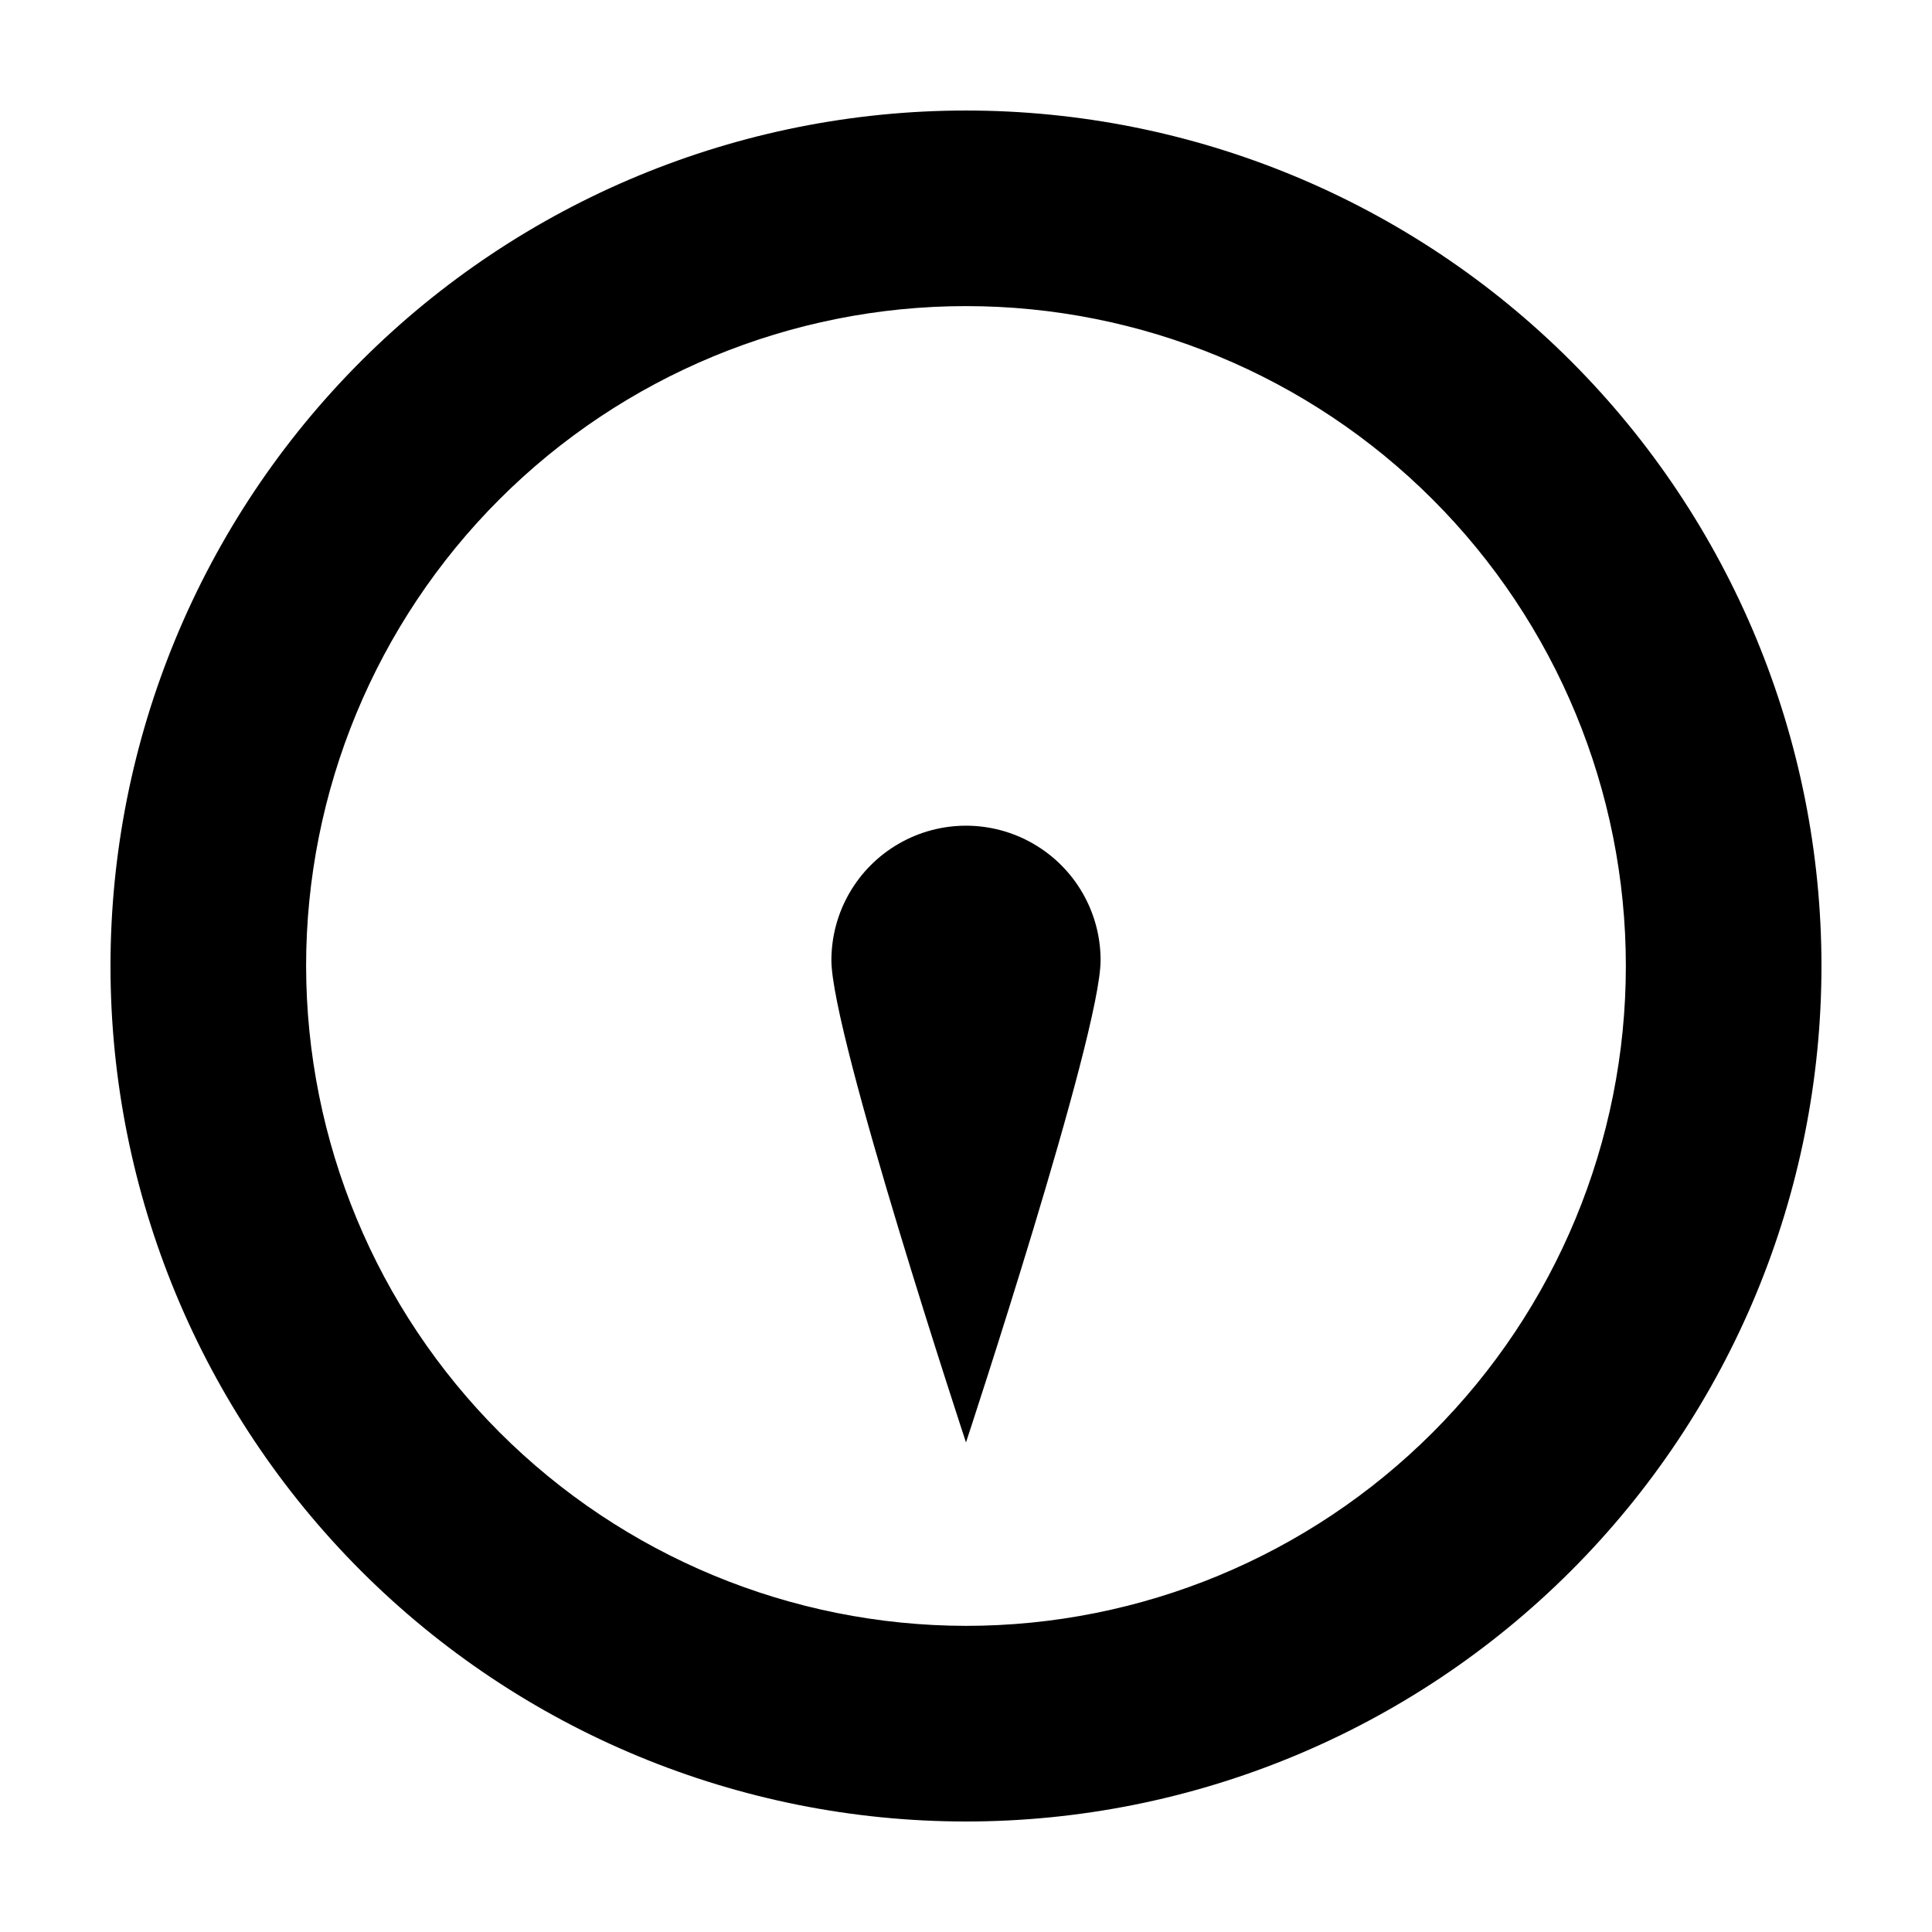
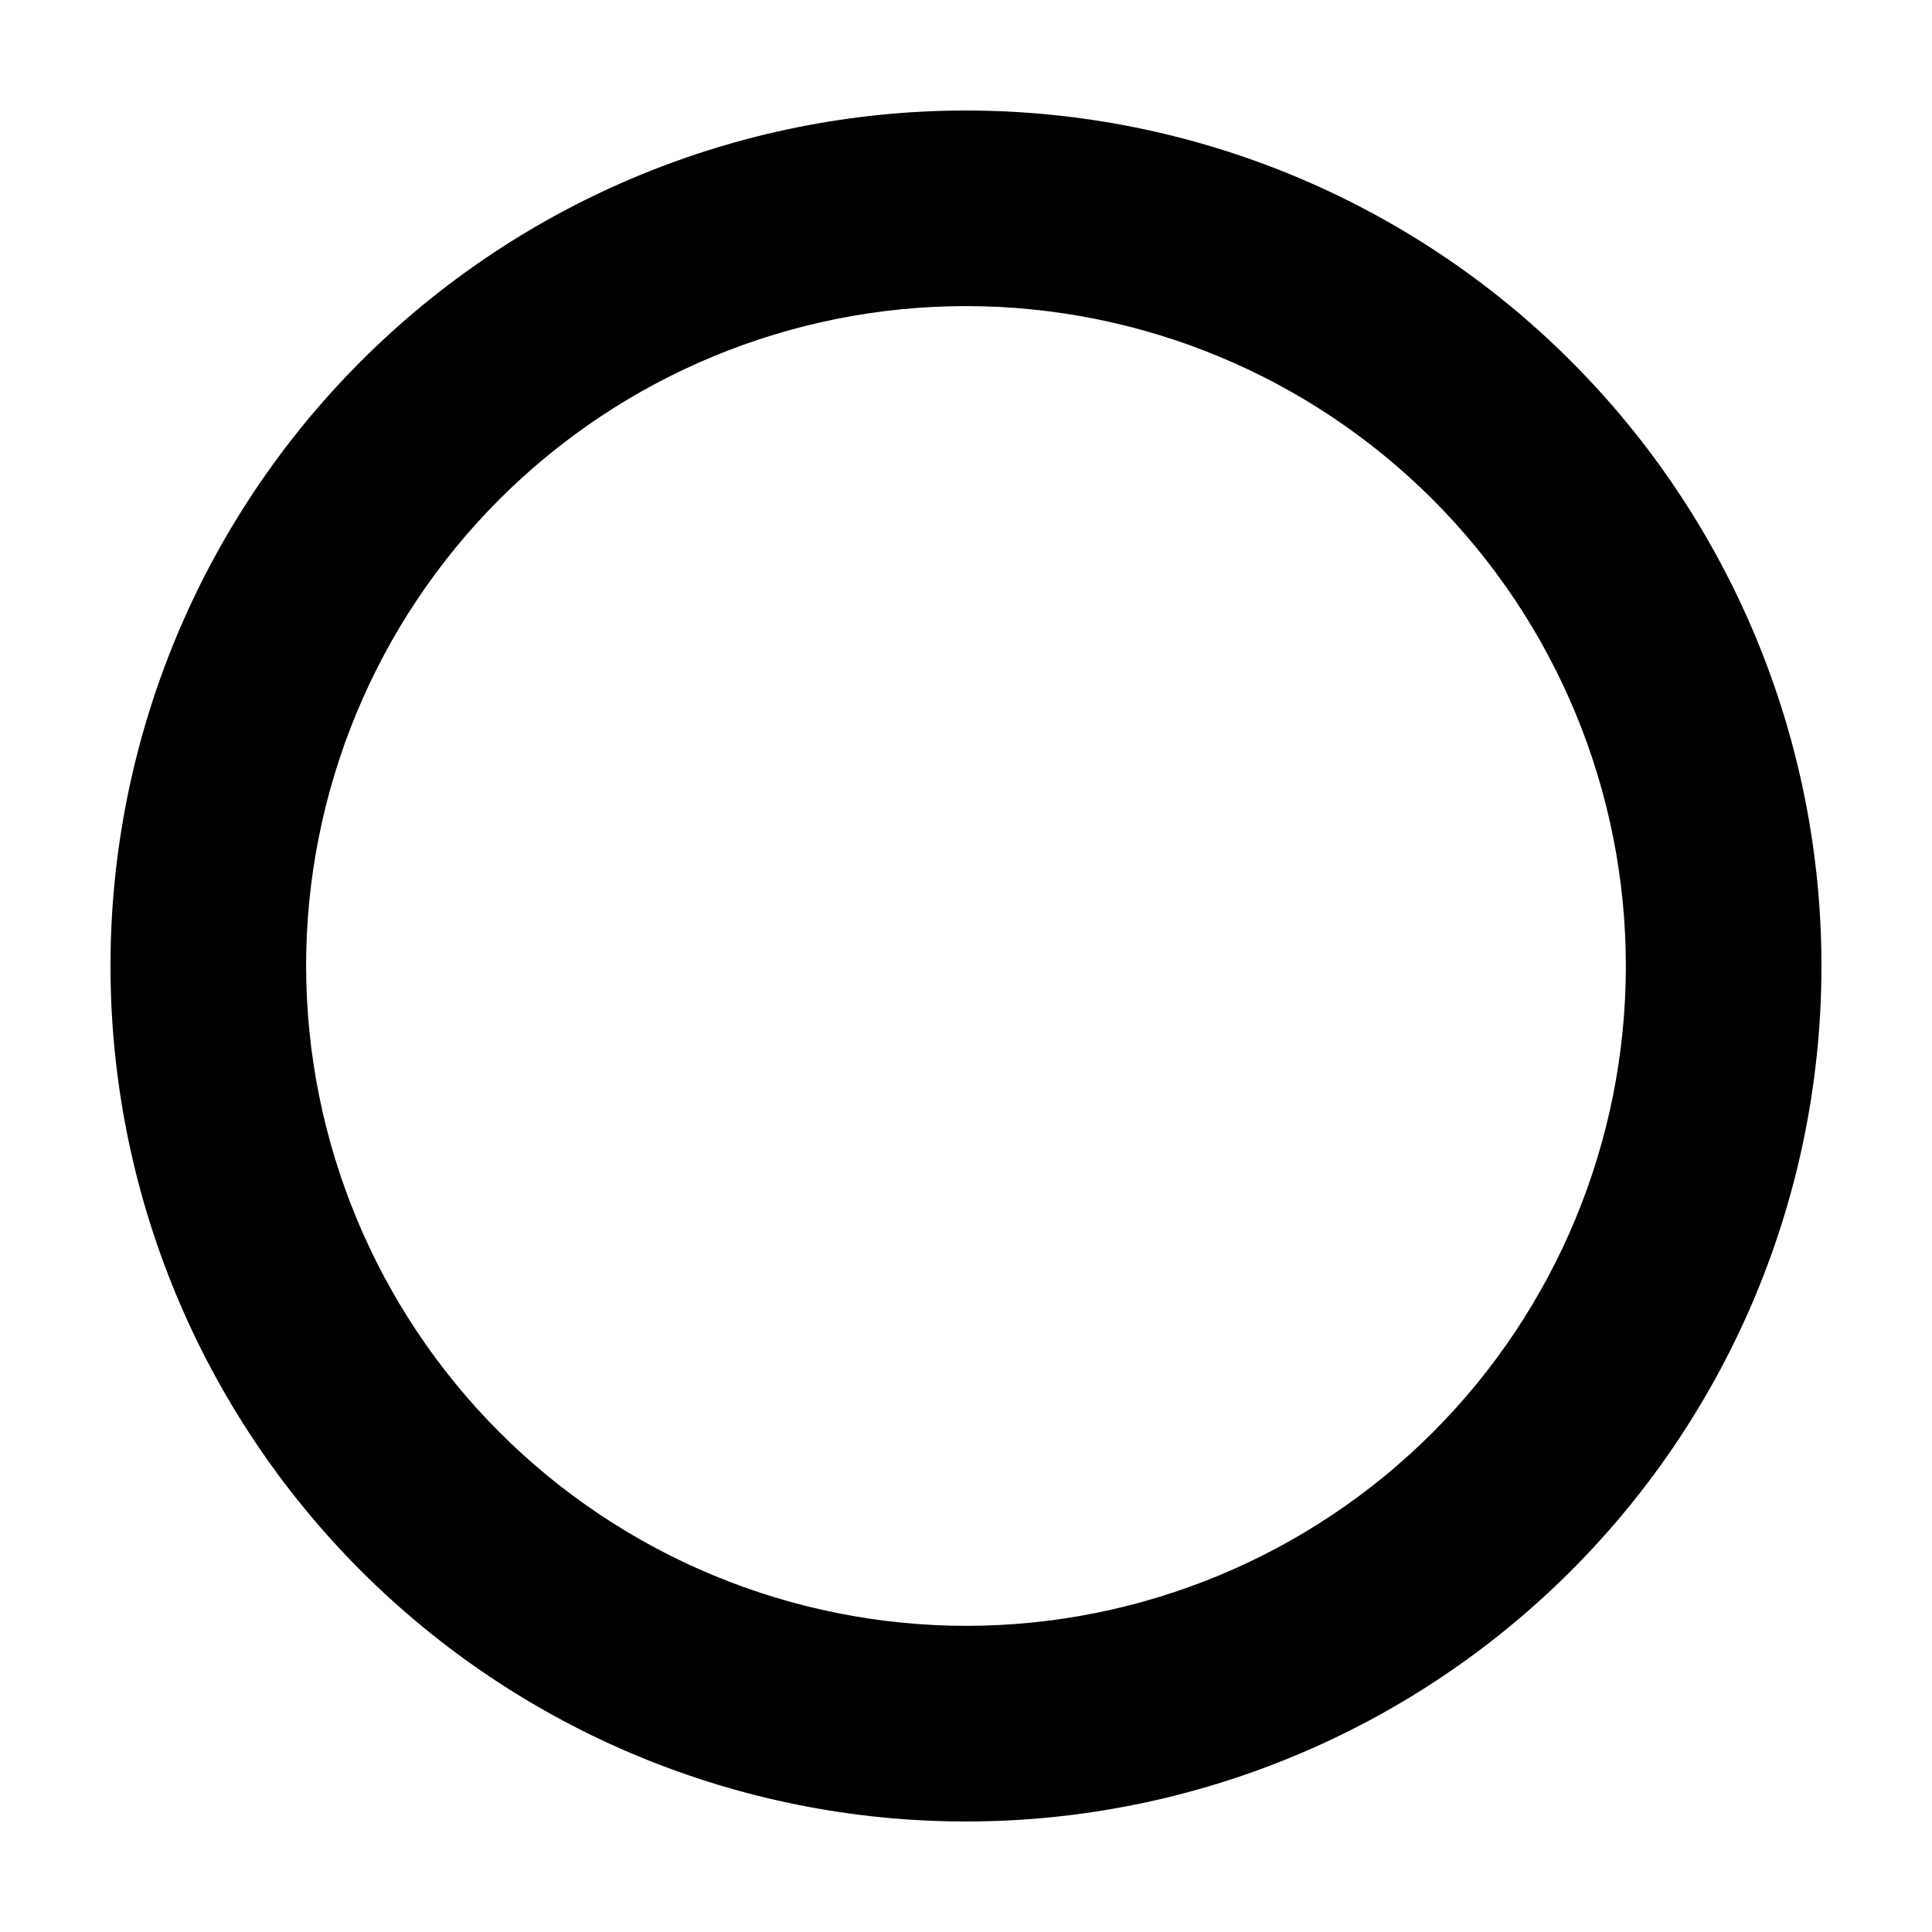
<svg xmlns="http://www.w3.org/2000/svg" fill="#000000" width="800px" height="800px" version="1.1" viewBox="144 144 512 512">
  <g>
    <path d="m225.12 400c0-46.379 18.426-90.859 51.219-123.66 32.797-32.793 77.277-51.219 123.66-51.219s90.855 18.426 123.65 51.219c32.793 32.797 51.219 77.277 51.219 123.66s-18.426 90.855-51.219 123.65c-32.797 32.793-77.273 51.219-123.65 51.219-46.363-0.055-90.812-18.496-123.6-51.277-32.781-32.785-51.223-77.234-51.277-123.59m-51.84 0c0 60.125 23.887 117.79 66.402 160.31 42.516 42.52 100.18 66.402 160.31 66.402 60.125 0 117.79-23.883 160.31-66.402 42.52-42.516 66.402-100.18 66.402-160.31 0-60.129-23.883-117.8-66.402-160.31-42.516-42.516-100.18-66.402-160.31-66.402-60.129 0-117.8 23.887-160.31 66.402s-66.402 100.18-66.402 160.31z" />
-     <path d="m364.33 398.49c0 19.699 35.668 127.77 35.668 127.77s35.668-108.07 35.668-127.77h0.004c0-12.746-6.797-24.52-17.836-30.891-11.035-6.375-24.633-6.375-35.668 0-11.035 6.371-17.836 18.145-17.836 30.891z" />
  </g>
</svg>